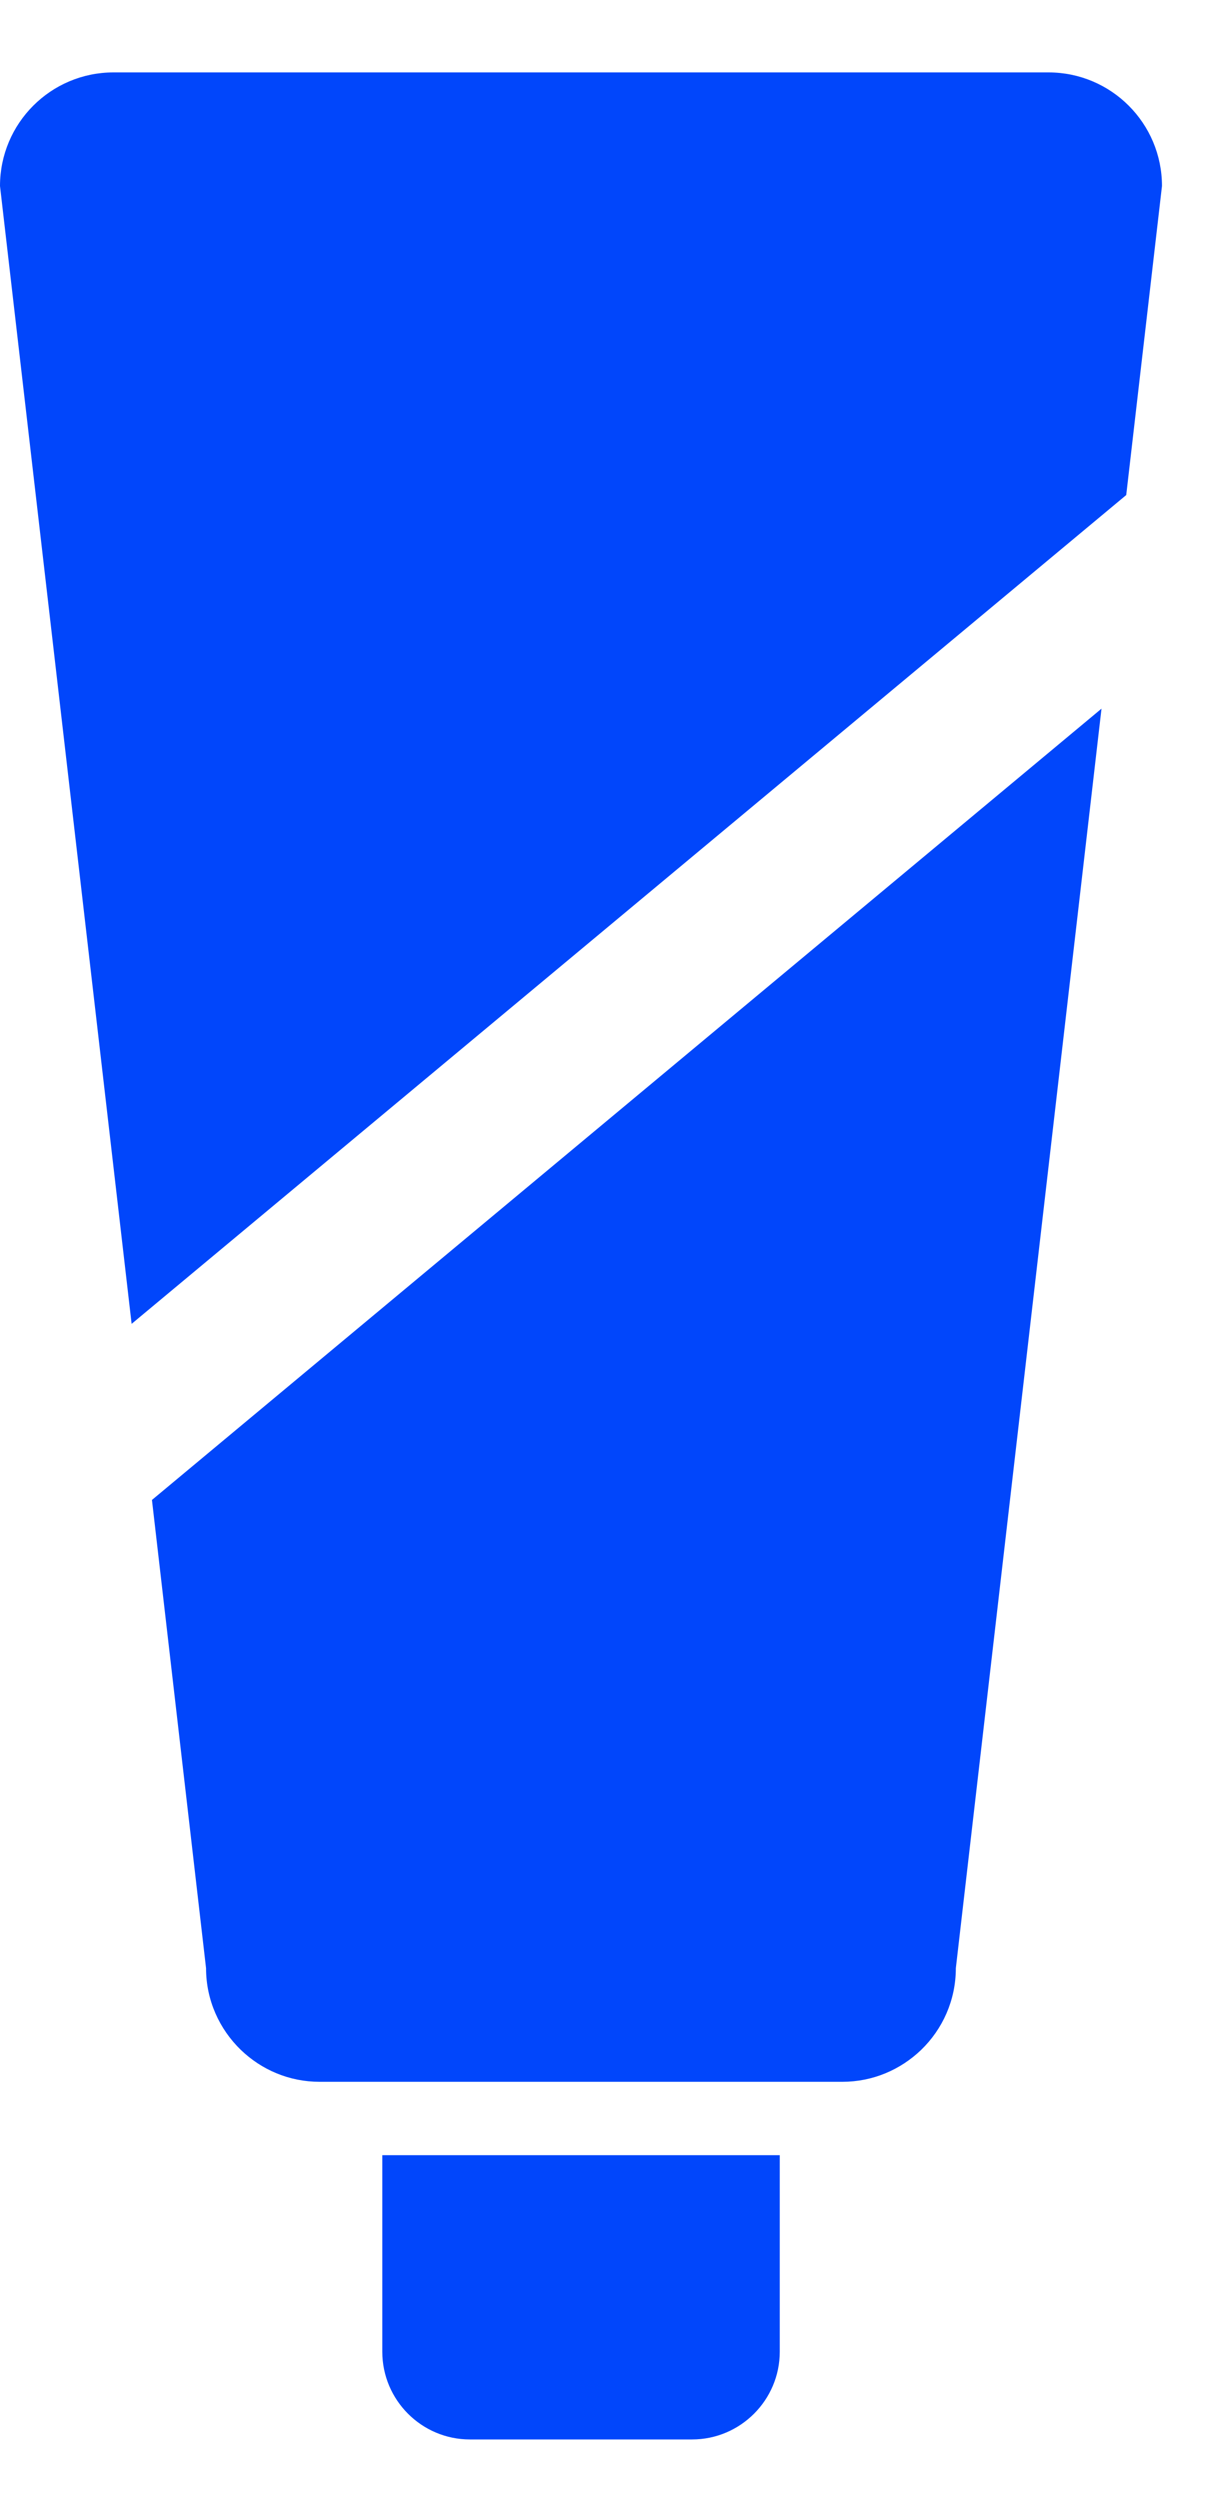
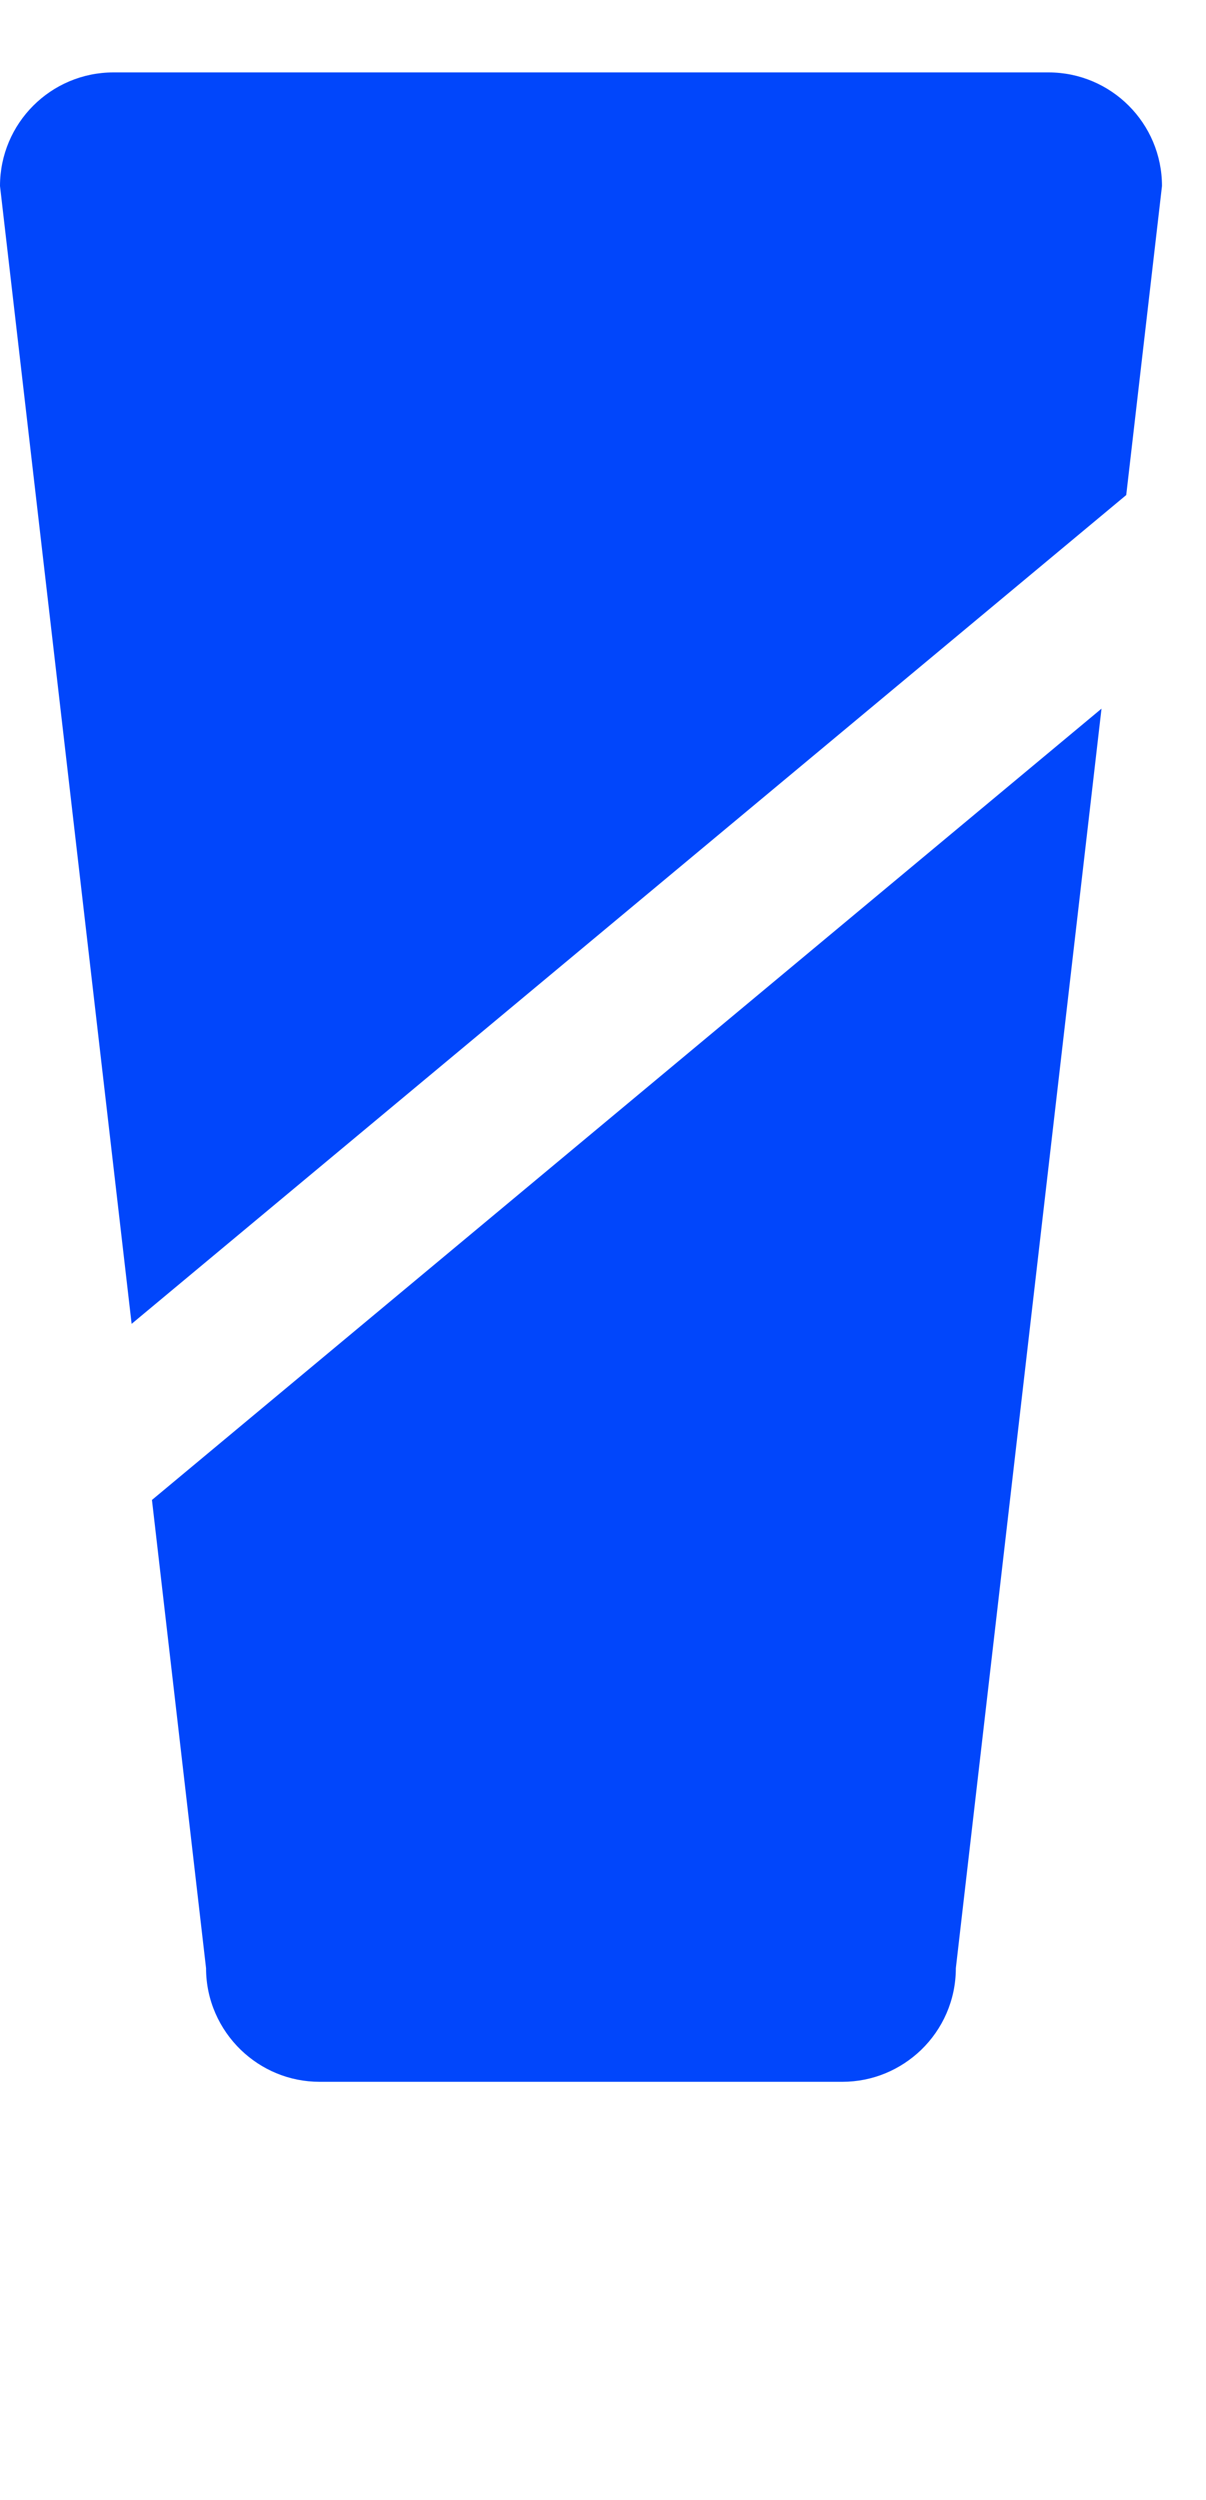
<svg xmlns="http://www.w3.org/2000/svg" width="14" height="29" viewBox="0 0 14 29" fill="none">
  <g clip-path="url(#clip0_85_17)">
-     <path d="M4.438 27.282C4.438 27.843 4.894 28.3 5.455 28.3H8.034C8.595 28.3 9.052 27.843 9.052 27.282V25.002H4.438V27.282Z" fill="#0146FB" />
    <path d="M2.392 22.833C2.392 23.206 2.548 23.541 2.796 23.781C3.034 24.01 3.355 24.151 3.711 24.151H9.778C10.133 24.151 10.454 24.01 10.692 23.782C10.941 23.542 11.096 23.206 11.096 22.833L12.787 8.221L1.764 17.401L2.392 22.833Z" fill="#0146FB" />
    <path d="M12.171 0.84H1.318C0.59 0.84 0 1.43 0 2.158L1.528 15.358L13.074 5.743L13.489 2.158C13.489 1.43 12.899 0.84 12.171 0.84Z" fill="#0146FB" />
  </g>
  <defs>
    <clipPath id="clip0_85_17">
      <rect width="14" height="29" fill="white" />
    </clipPath>
  </defs>
</svg>